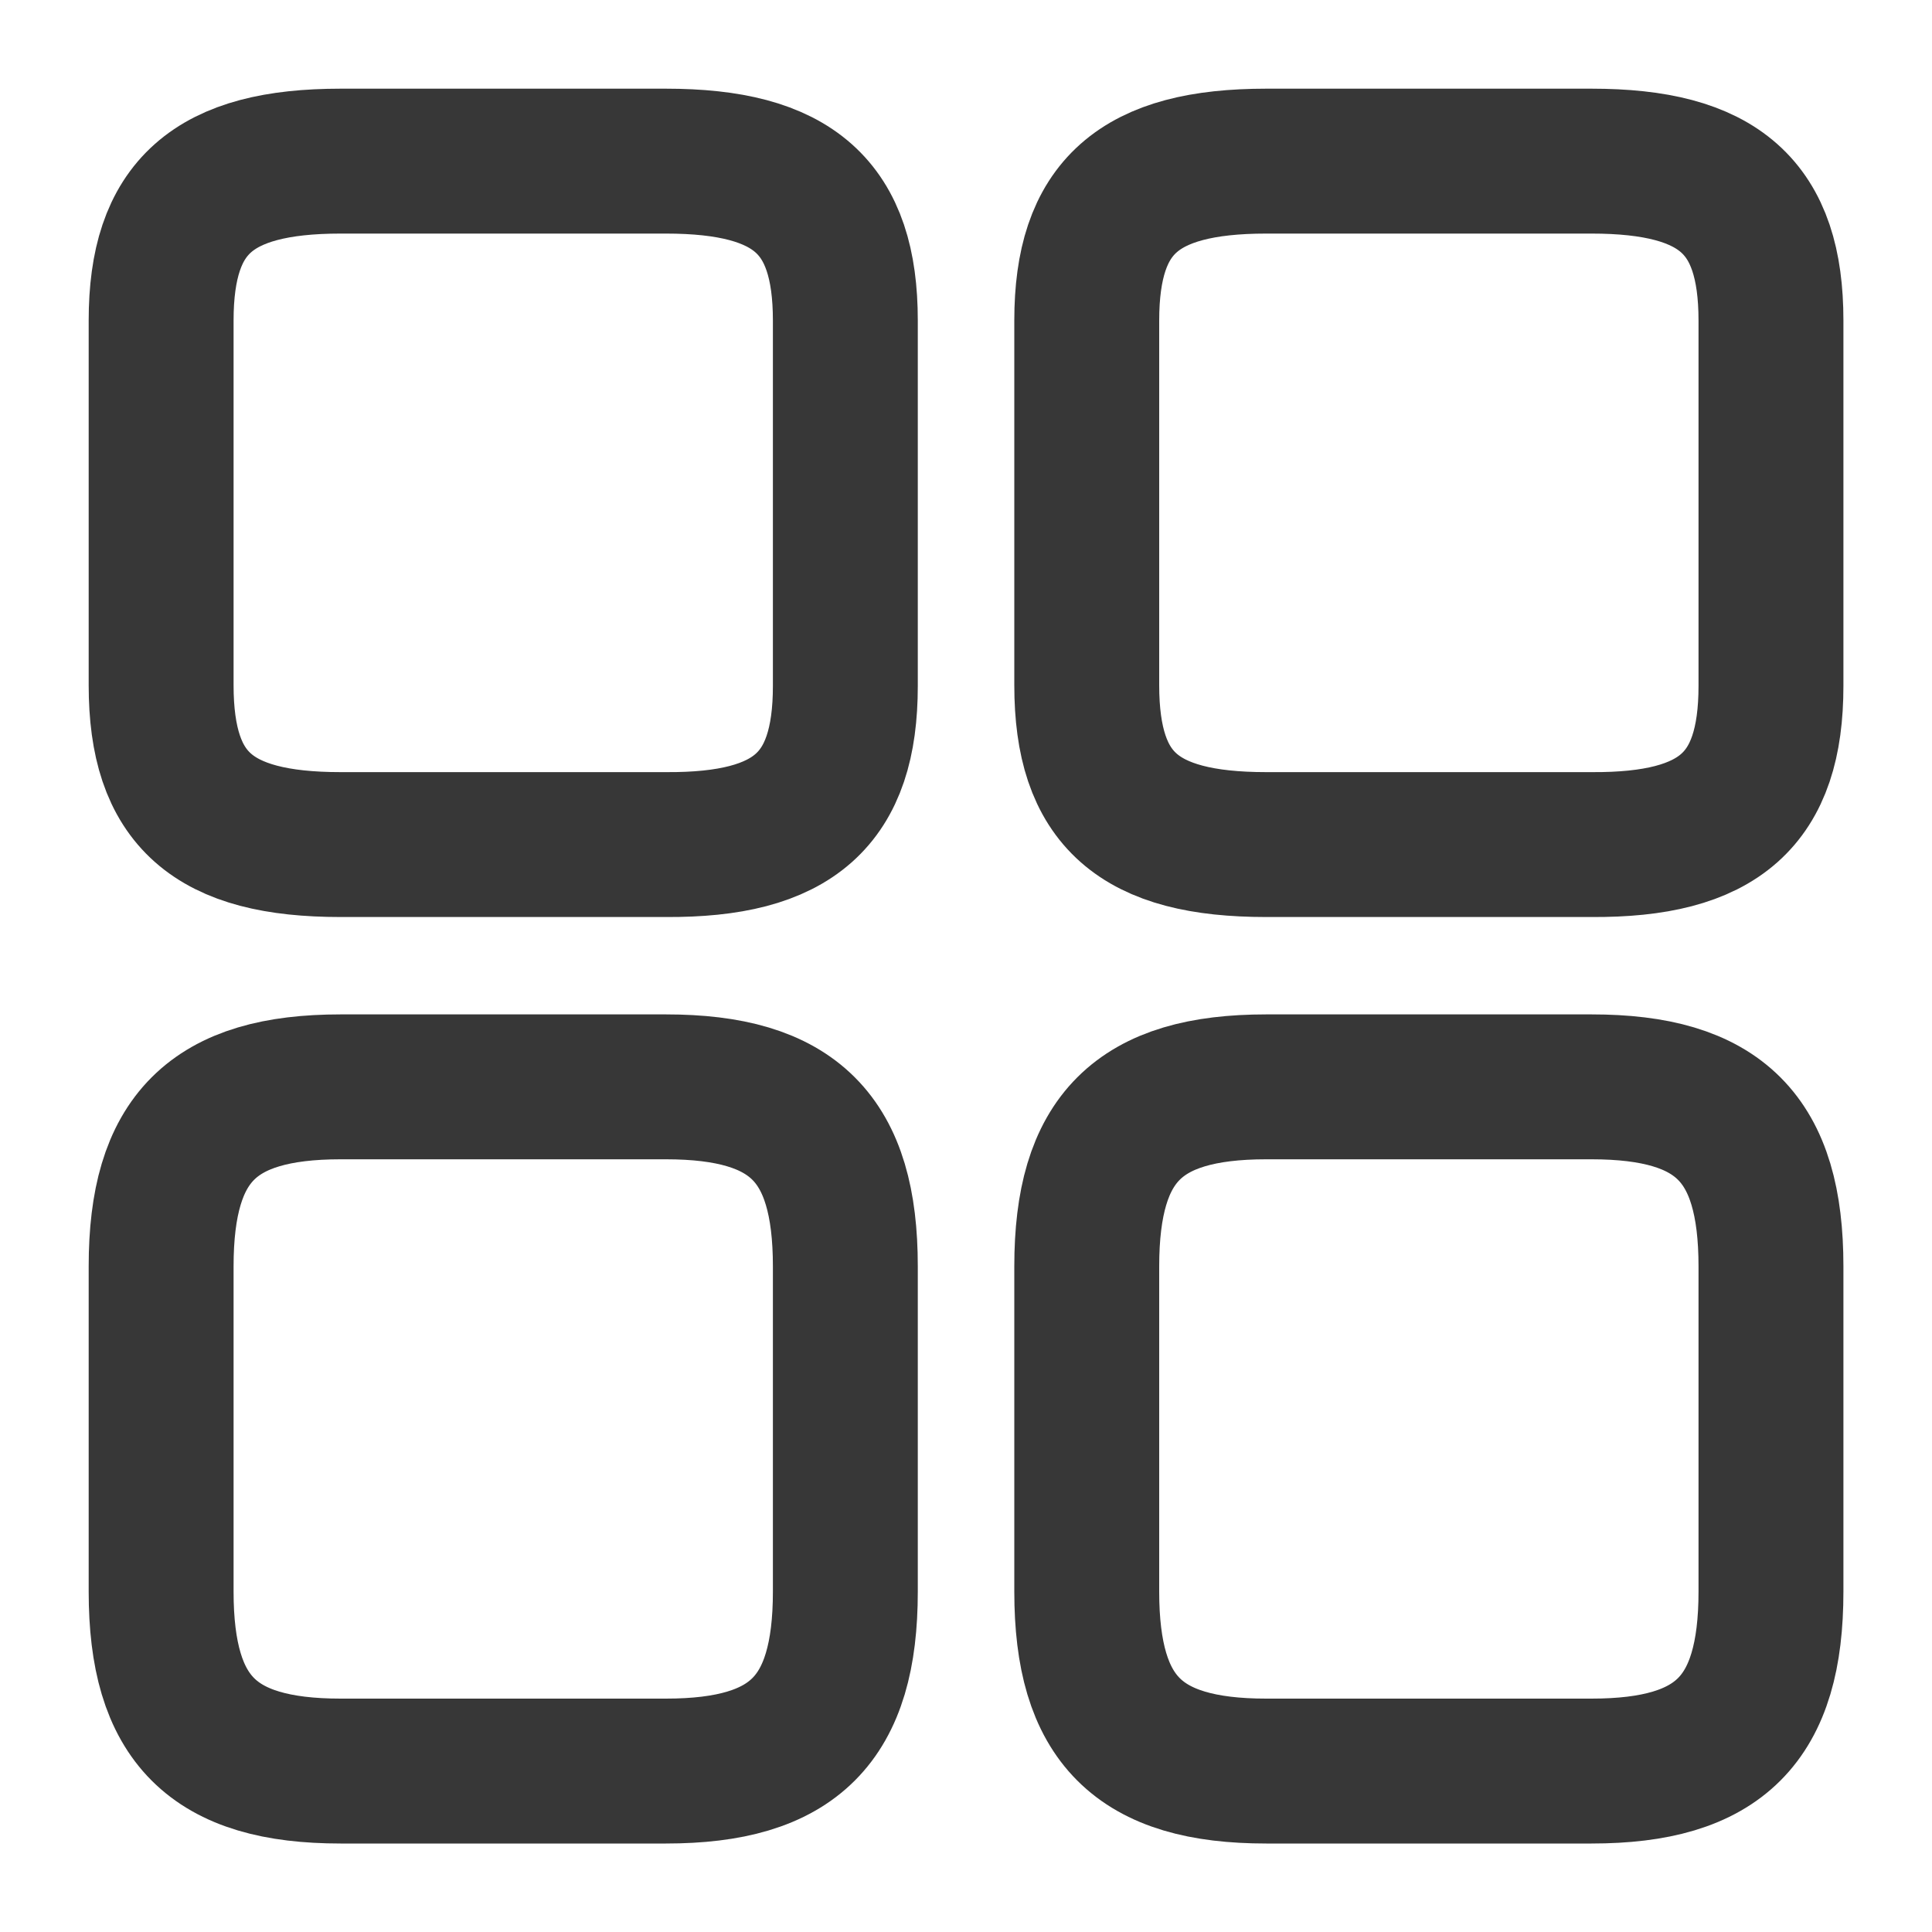
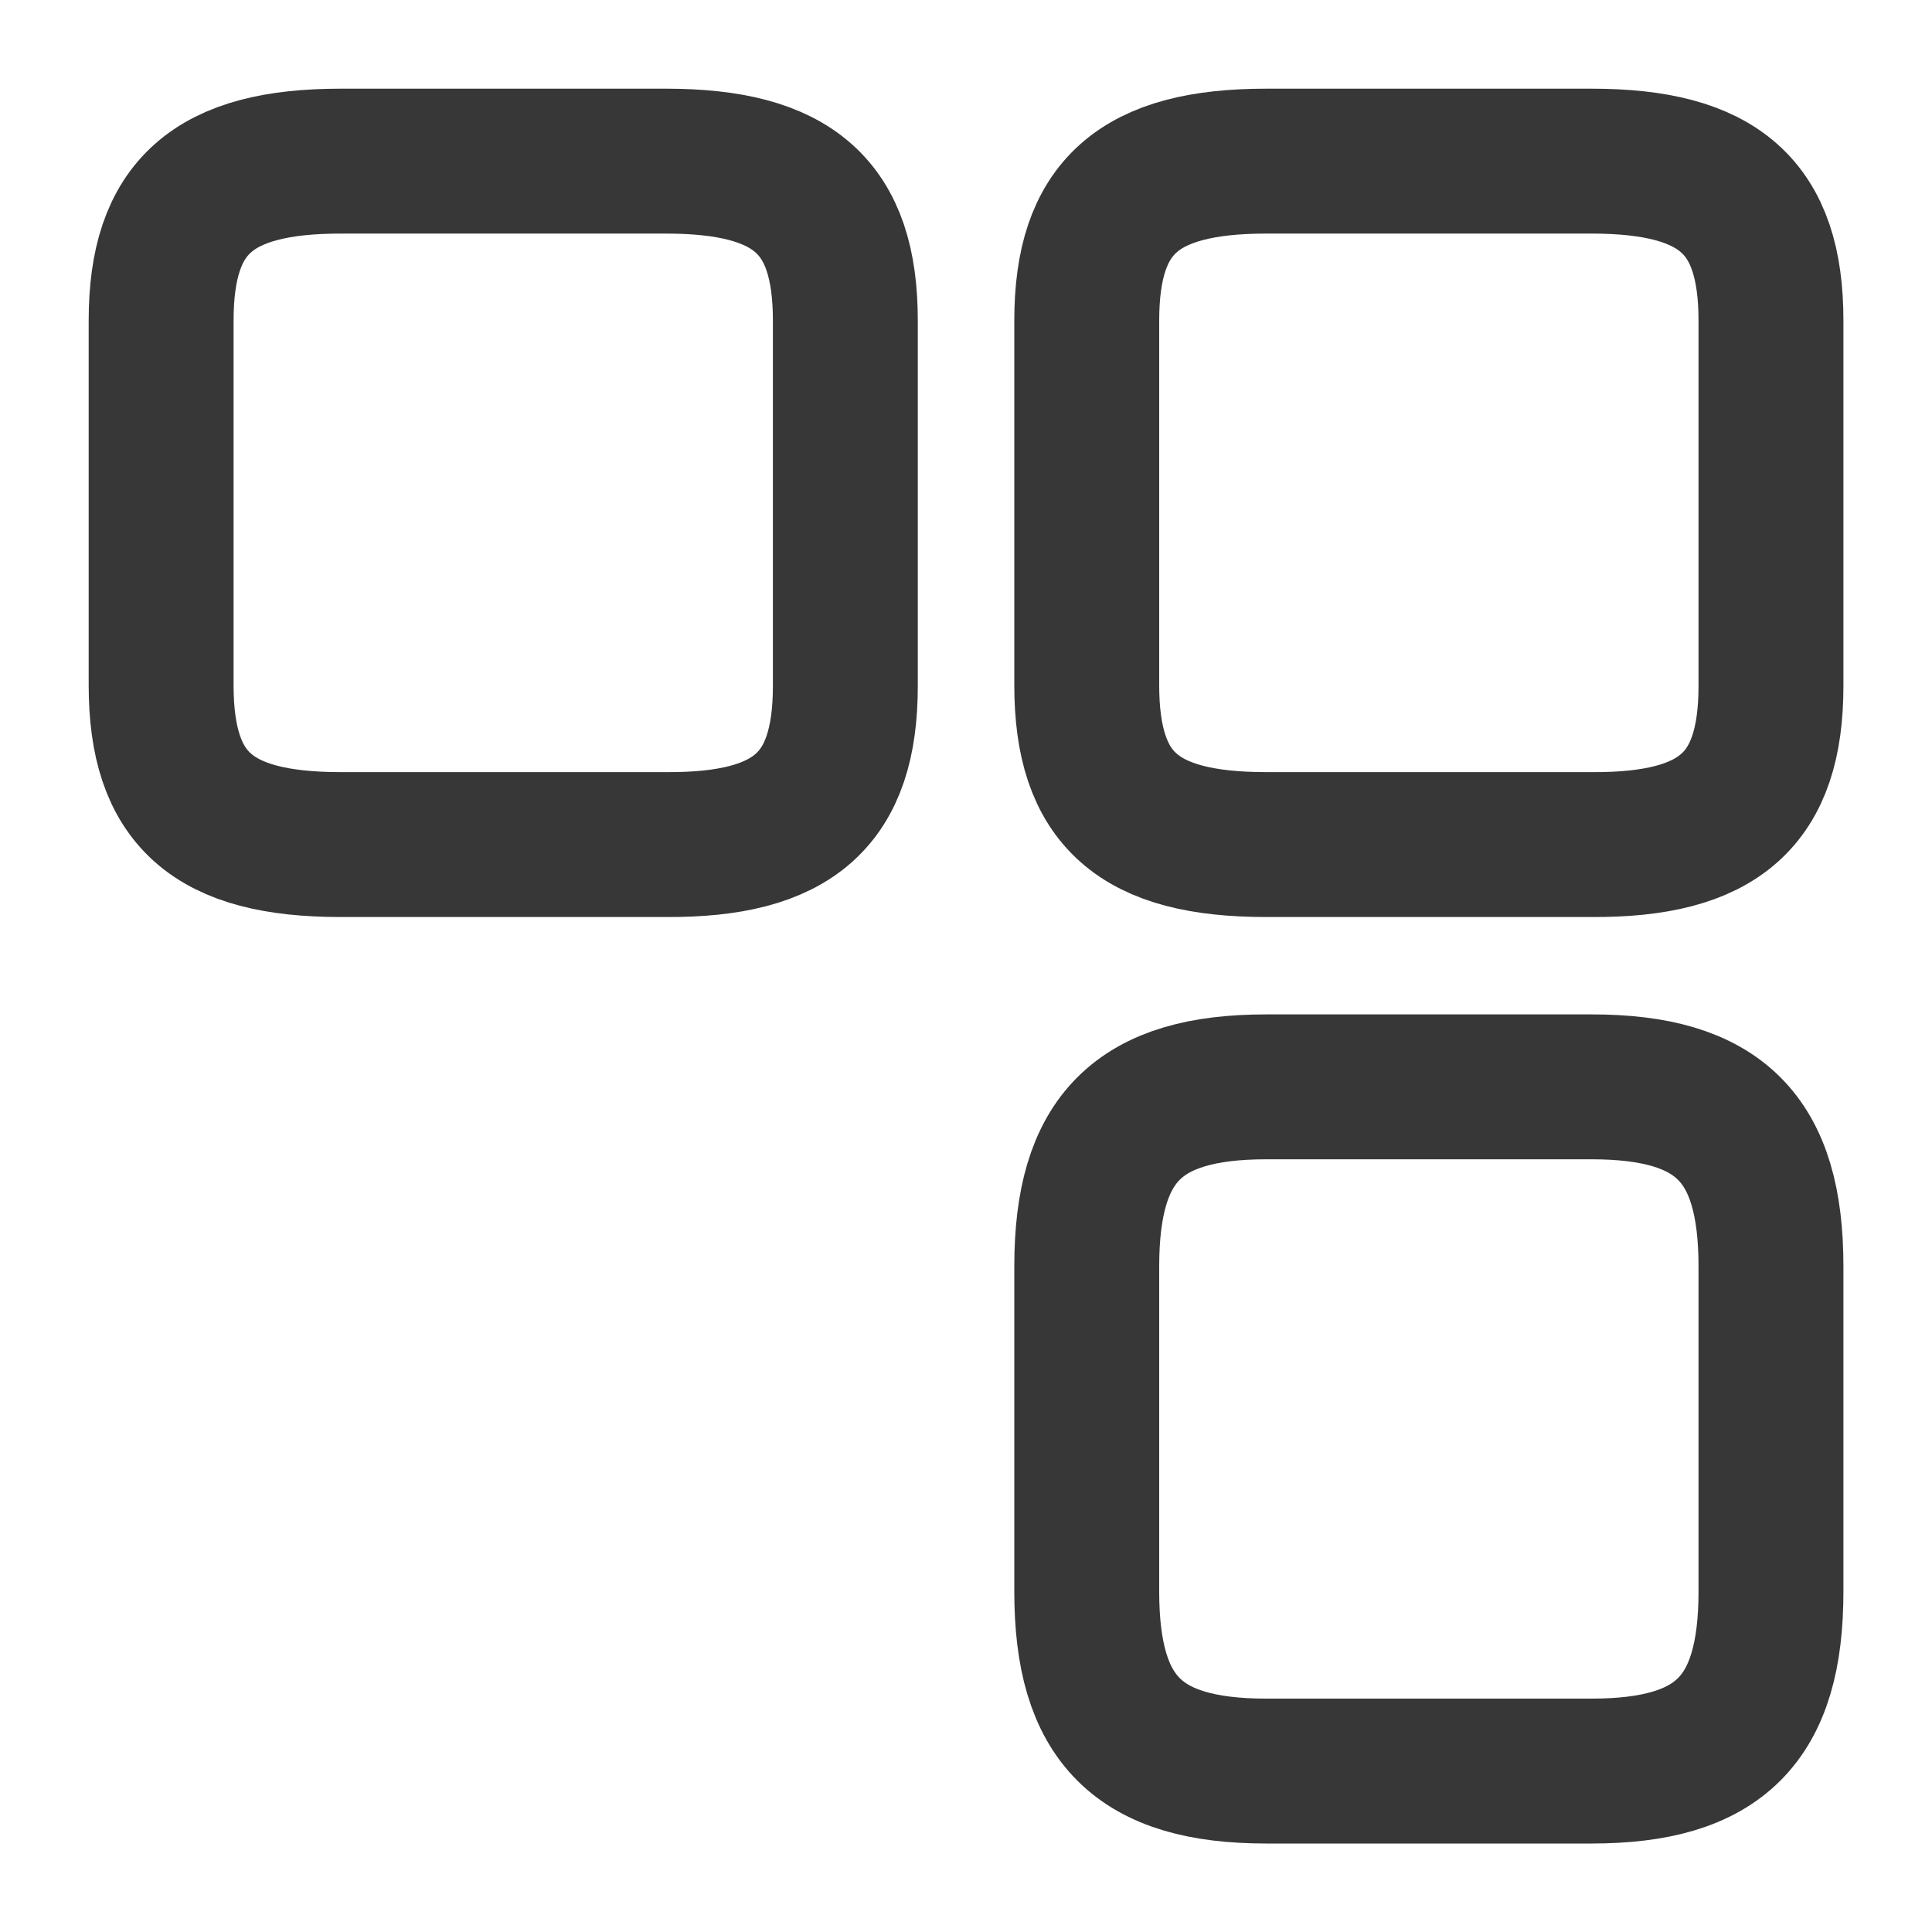
<svg xmlns="http://www.w3.org/2000/svg" width="20" height="20" viewBox="0 0 20 20" fill="none">
  <path d="M18.333 7.101V3.318C18.333 2.143 17.8 1.668 16.475 1.668H13.108C11.783 1.668 11.25 2.143 11.25 3.318V7.093C11.25 8.276 11.783 8.743 13.108 8.743H16.475C17.8 8.751 18.333 8.276 18.333 7.101Z" stroke="#373737" stroke-width="1.5" stroke-linecap="round" stroke-linejoin="round" />
  <path d="M18.333 16.476V13.109C18.333 11.784 17.8 11.251 16.475 11.251H13.108C11.783 11.251 11.25 11.784 11.25 13.109V16.476C11.25 17.801 11.783 18.334 13.108 18.334H16.475C17.8 18.334 18.333 17.801 18.333 16.476Z" stroke="#373737" stroke-width="1.5" stroke-linecap="round" stroke-linejoin="round" />
  <path d="M8.751 7.101V3.318C8.751 2.143 8.218 1.668 6.893 1.668H3.526C2.201 1.668 1.668 2.143 1.668 3.318V7.093C1.668 8.276 2.201 8.743 3.526 8.743H6.893C8.218 8.751 8.751 8.276 8.751 7.101Z" stroke="#373737" stroke-width="1.5" stroke-linecap="round" stroke-linejoin="round" />
-   <path d="M8.751 16.476V13.109C8.751 11.784 8.218 11.251 6.893 11.251H3.526C2.201 11.251 1.668 11.784 1.668 13.109V16.476C1.668 17.801 2.201 18.334 3.526 18.334H6.893C8.218 18.334 8.751 17.801 8.751 16.476Z" stroke="#373737" stroke-width="1.5" stroke-linecap="round" stroke-linejoin="round" />
</svg>